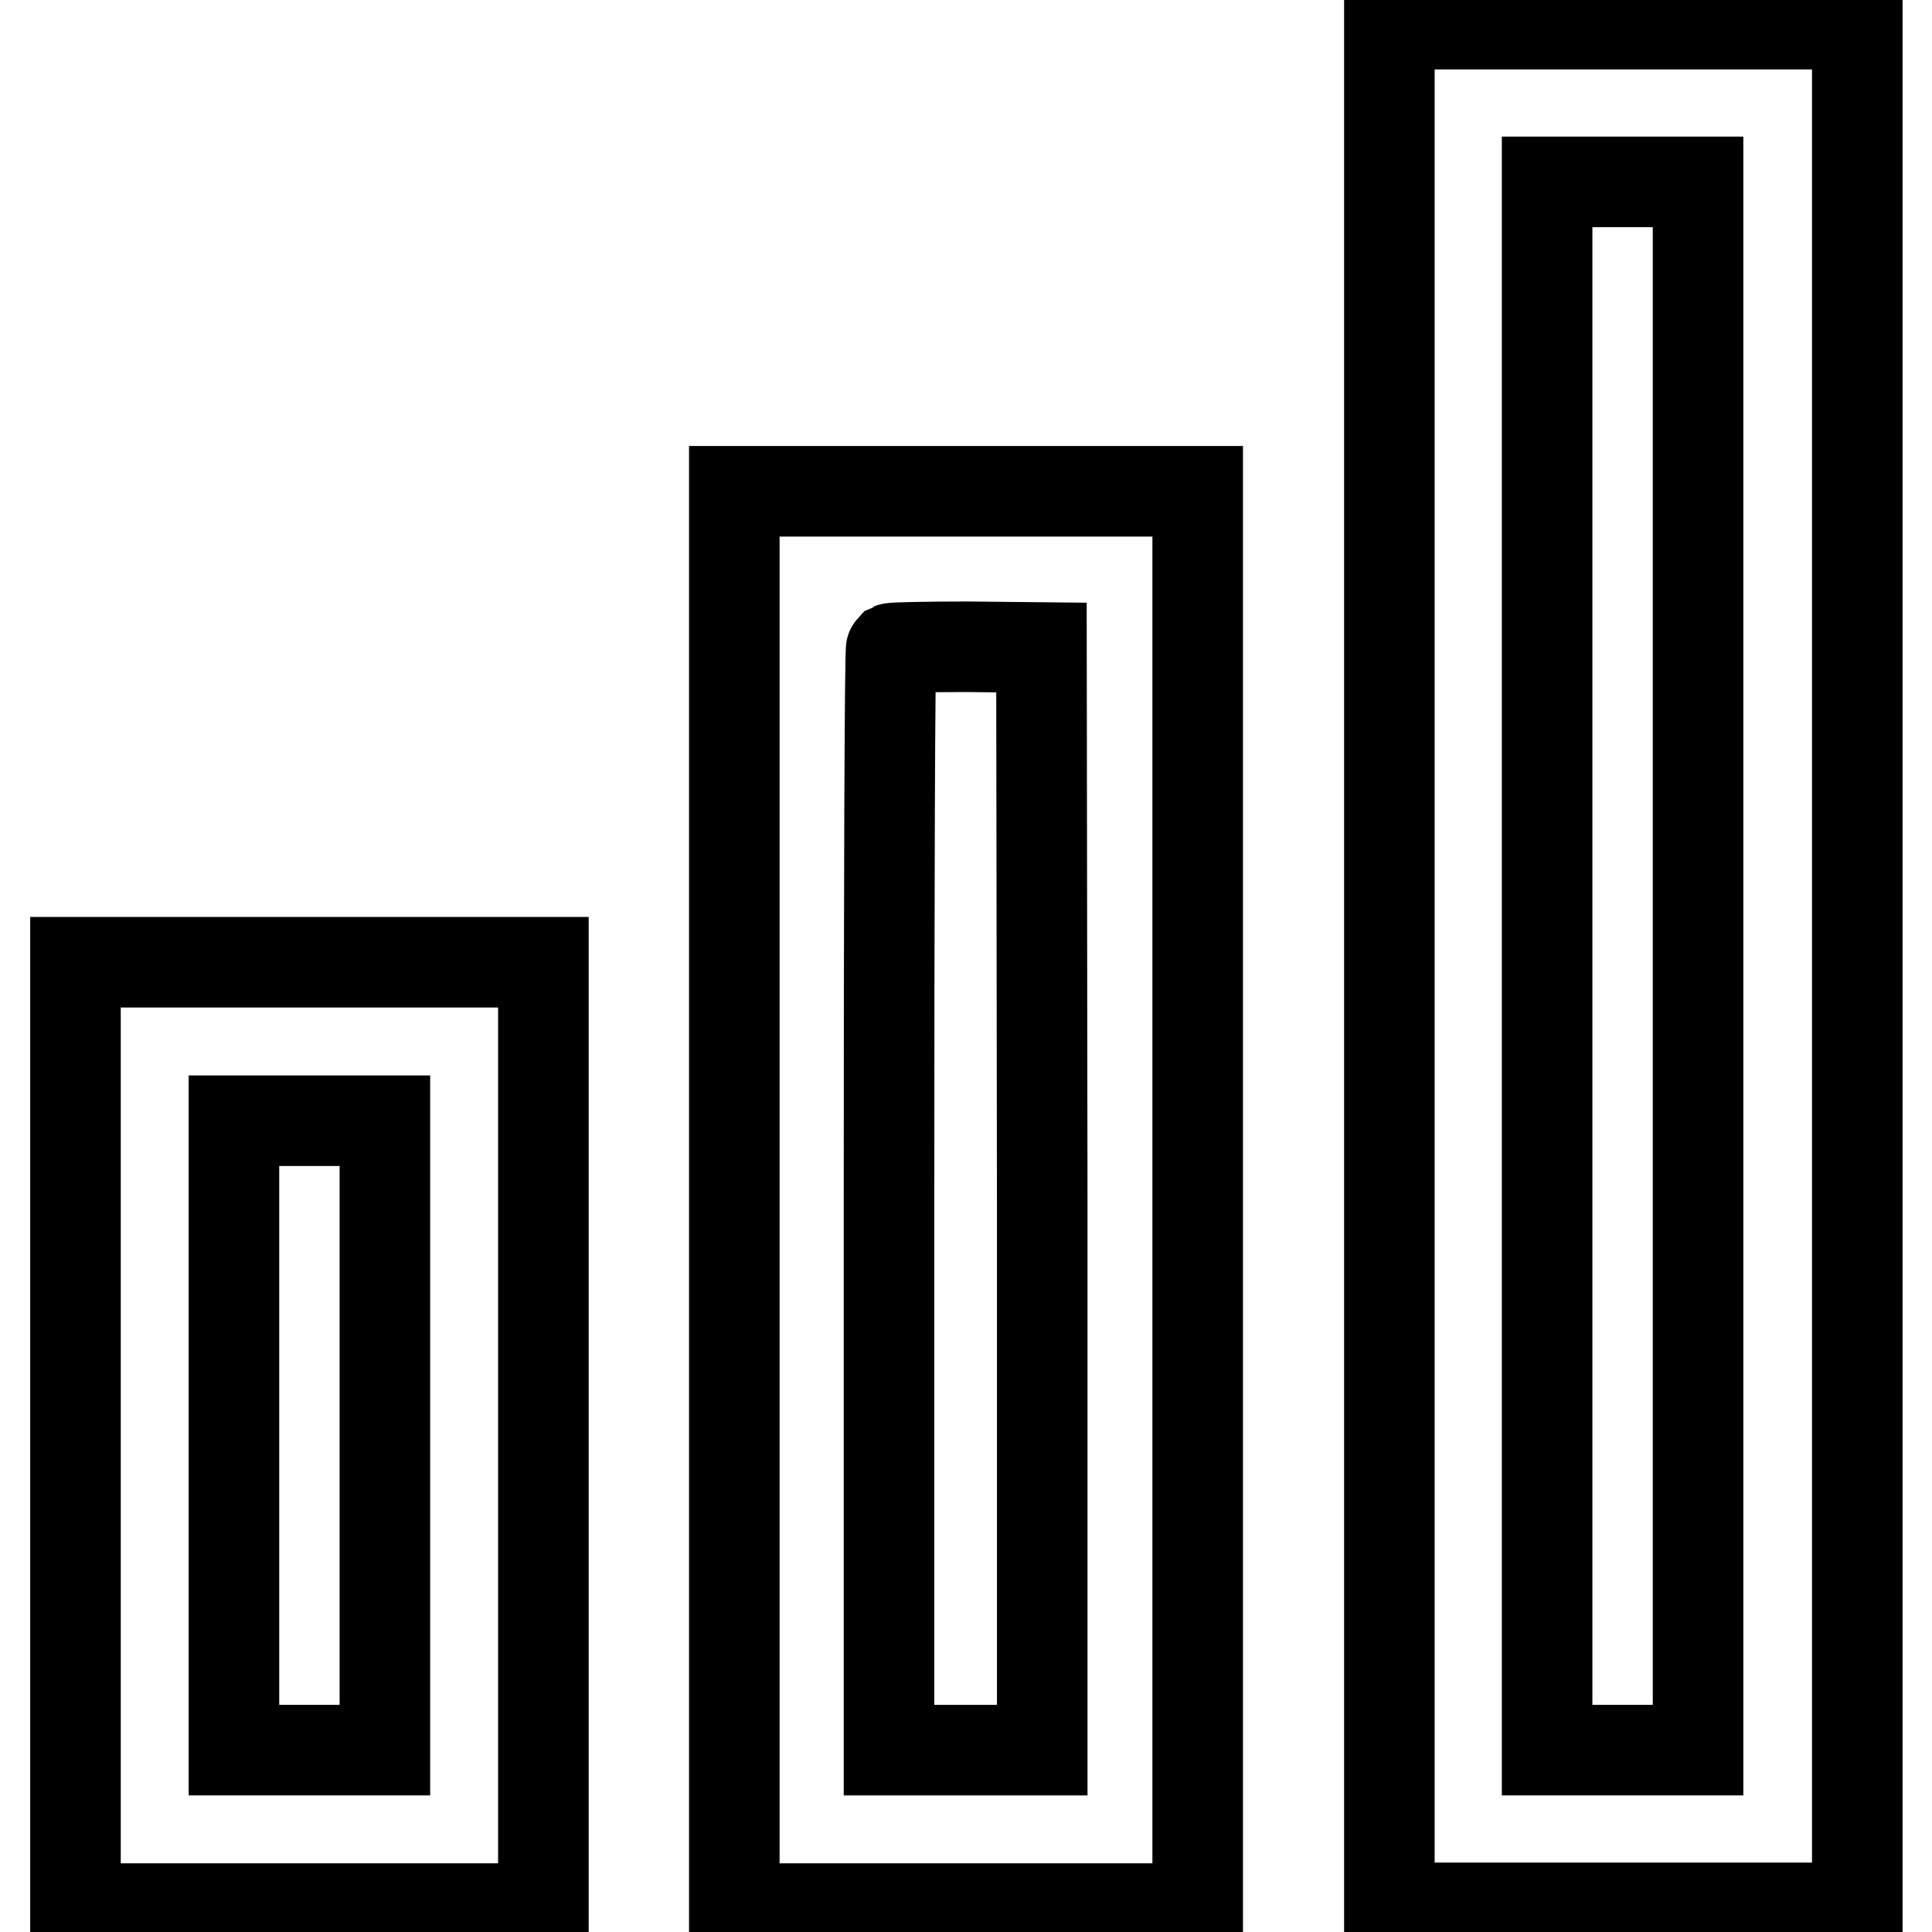
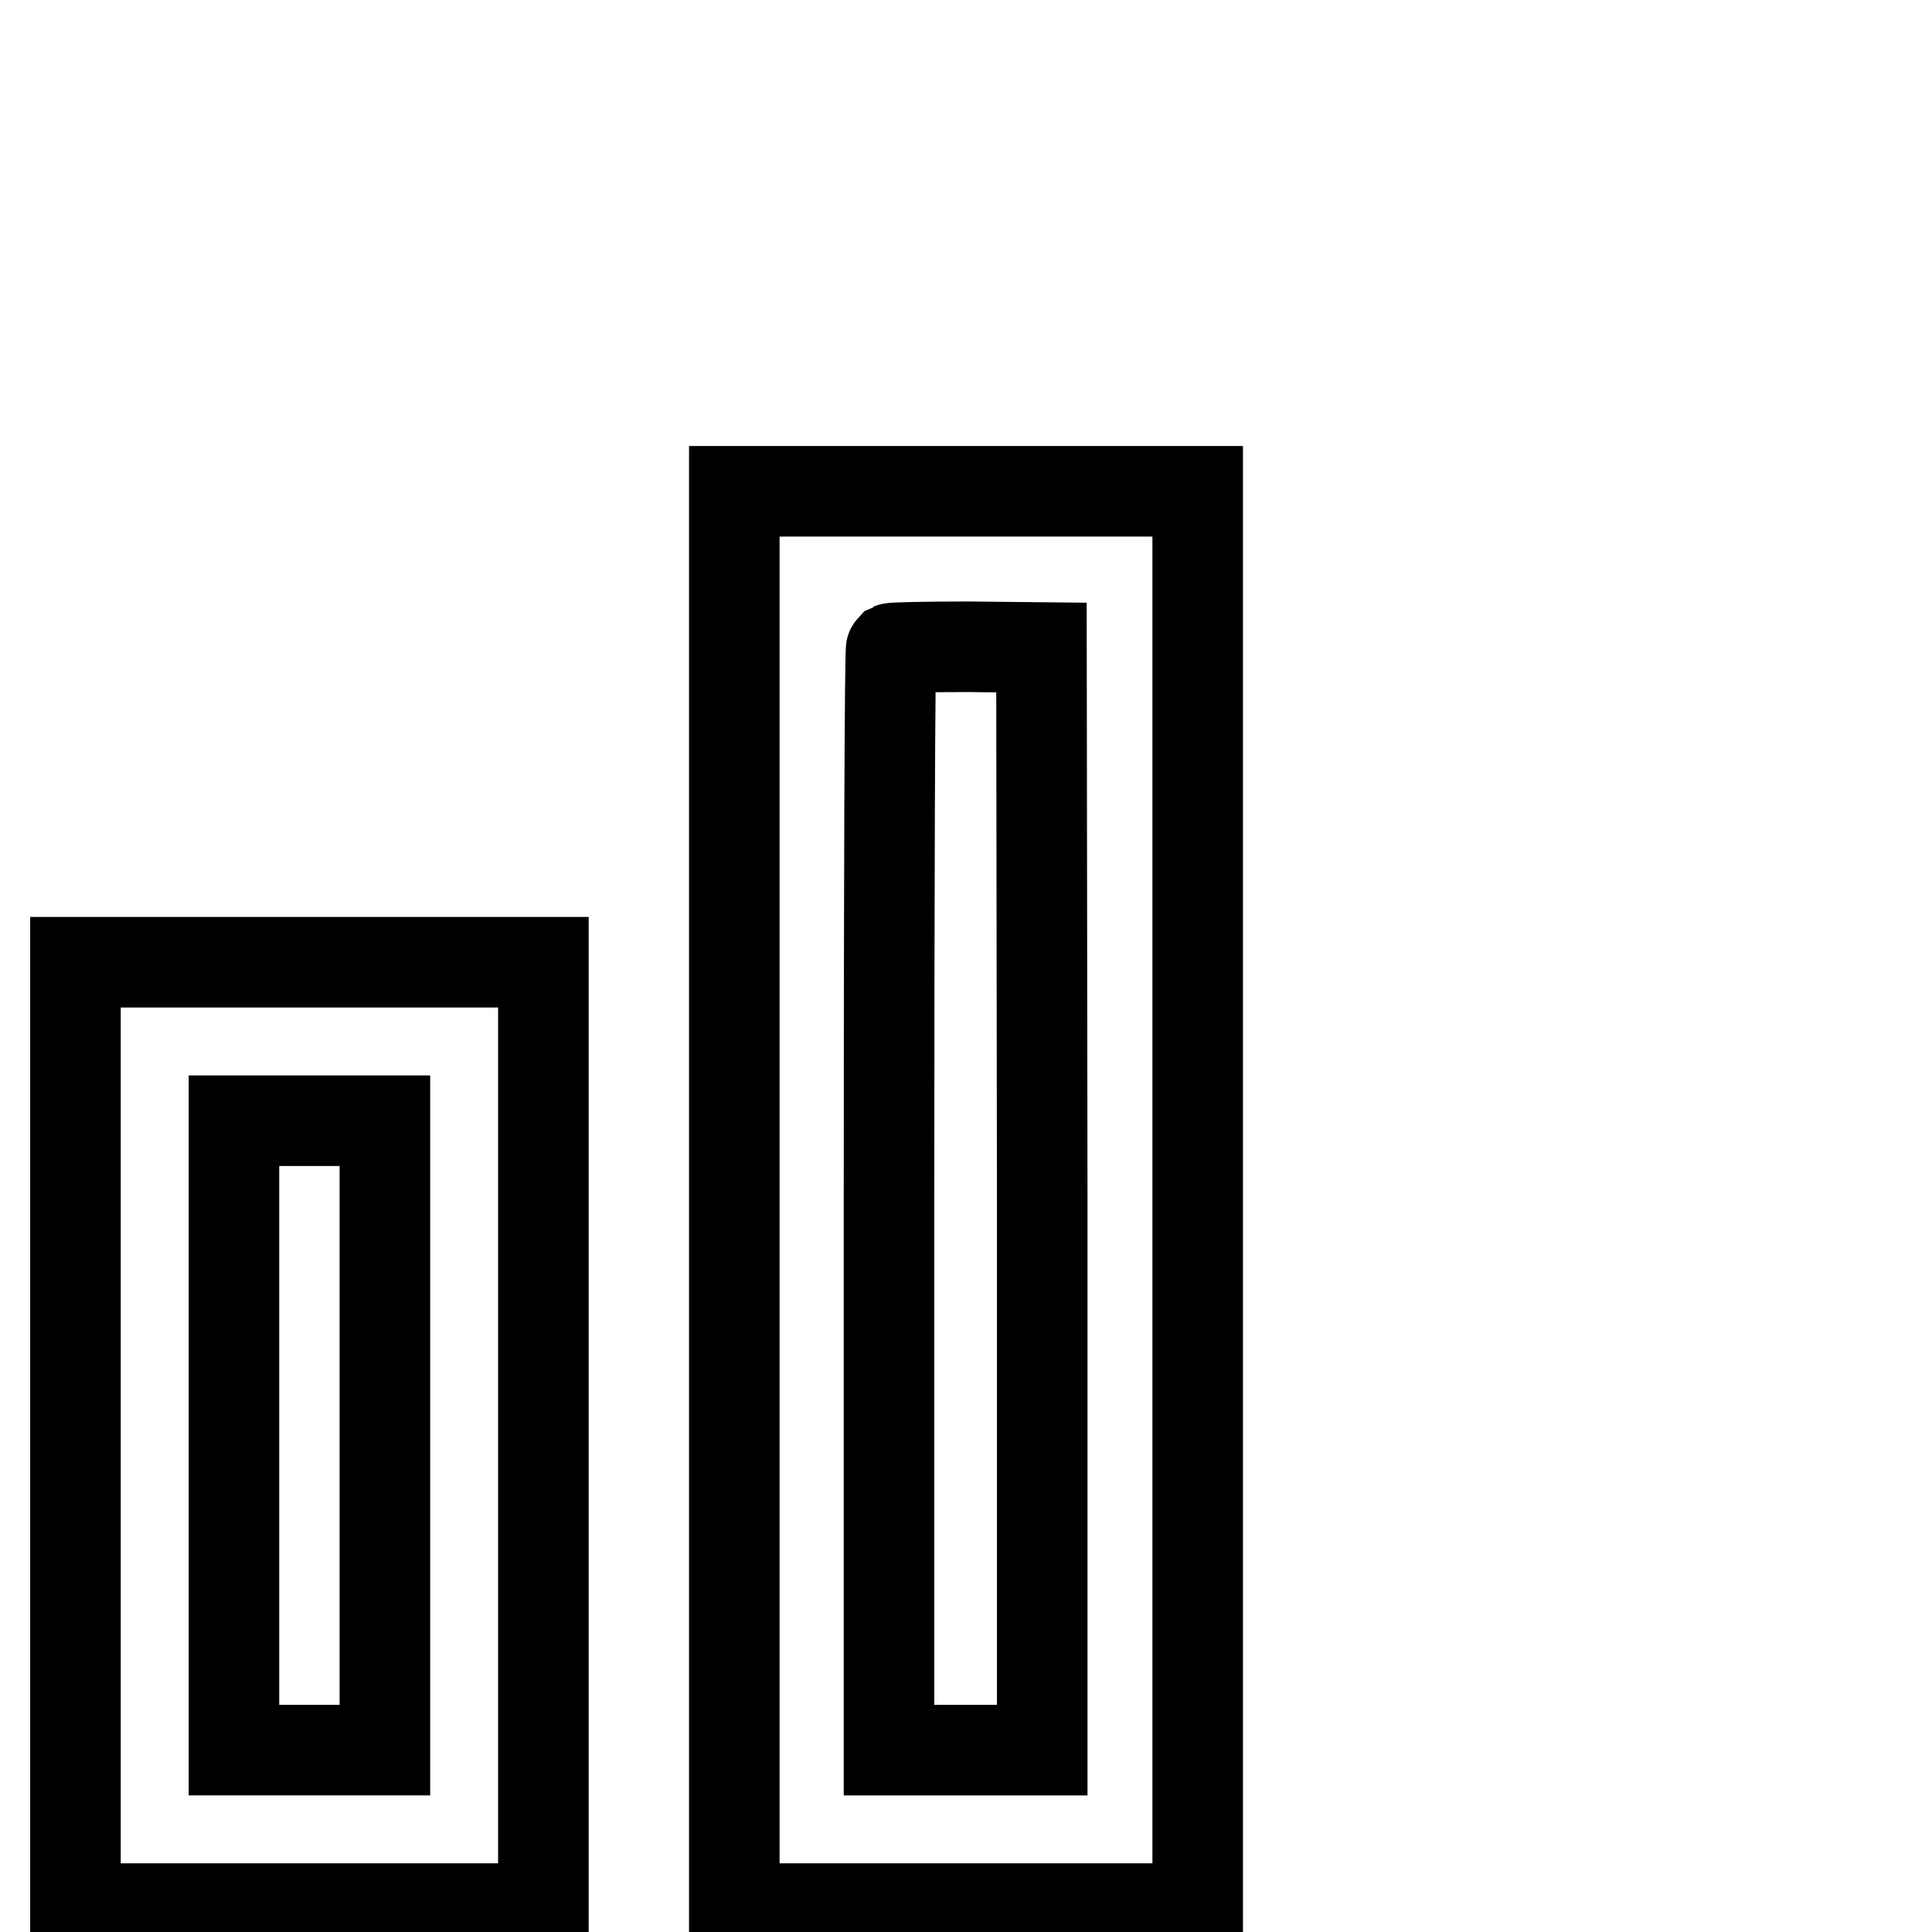
<svg xmlns="http://www.w3.org/2000/svg" version="1.1" x="0px" y="0px" viewBox="0 0 256 256" enable-background="new 0 0 256 256" xml:space="preserve">
  <g>
    <g>
      <g>
-         <path stroke-width="12" fill-opacity="0" stroke="#000000" d="M184.1,128v124.8h31h31V128V3.2h-31h-31V128z M225,128v103.9h-10h-10V128V24.1h10h10V128z" />
        <path stroke-width="12" fill-opacity="0" stroke="#000000" d="M97.3,159v93.9H128h30.7V159V65.1H128H97.3V159z M138.1,158.9l0,73H128h-10.2v-72.8c0-40.1,0.1-73,0.3-73.2c0.2-0.1,4.7-0.2,10.1-0.2l9.8,0.1L138.1,158.9z" />
        <path stroke-width="12" fill-opacity="0" stroke="#000000" d="M10,190.2v62.7h31h31v-62.7v-62.7H41H10V190.2z M51,190.2v41.7H41H31v-41.7v-41.7h10h10V190.2z" />
      </g>
    </g>
  </g>
</svg>